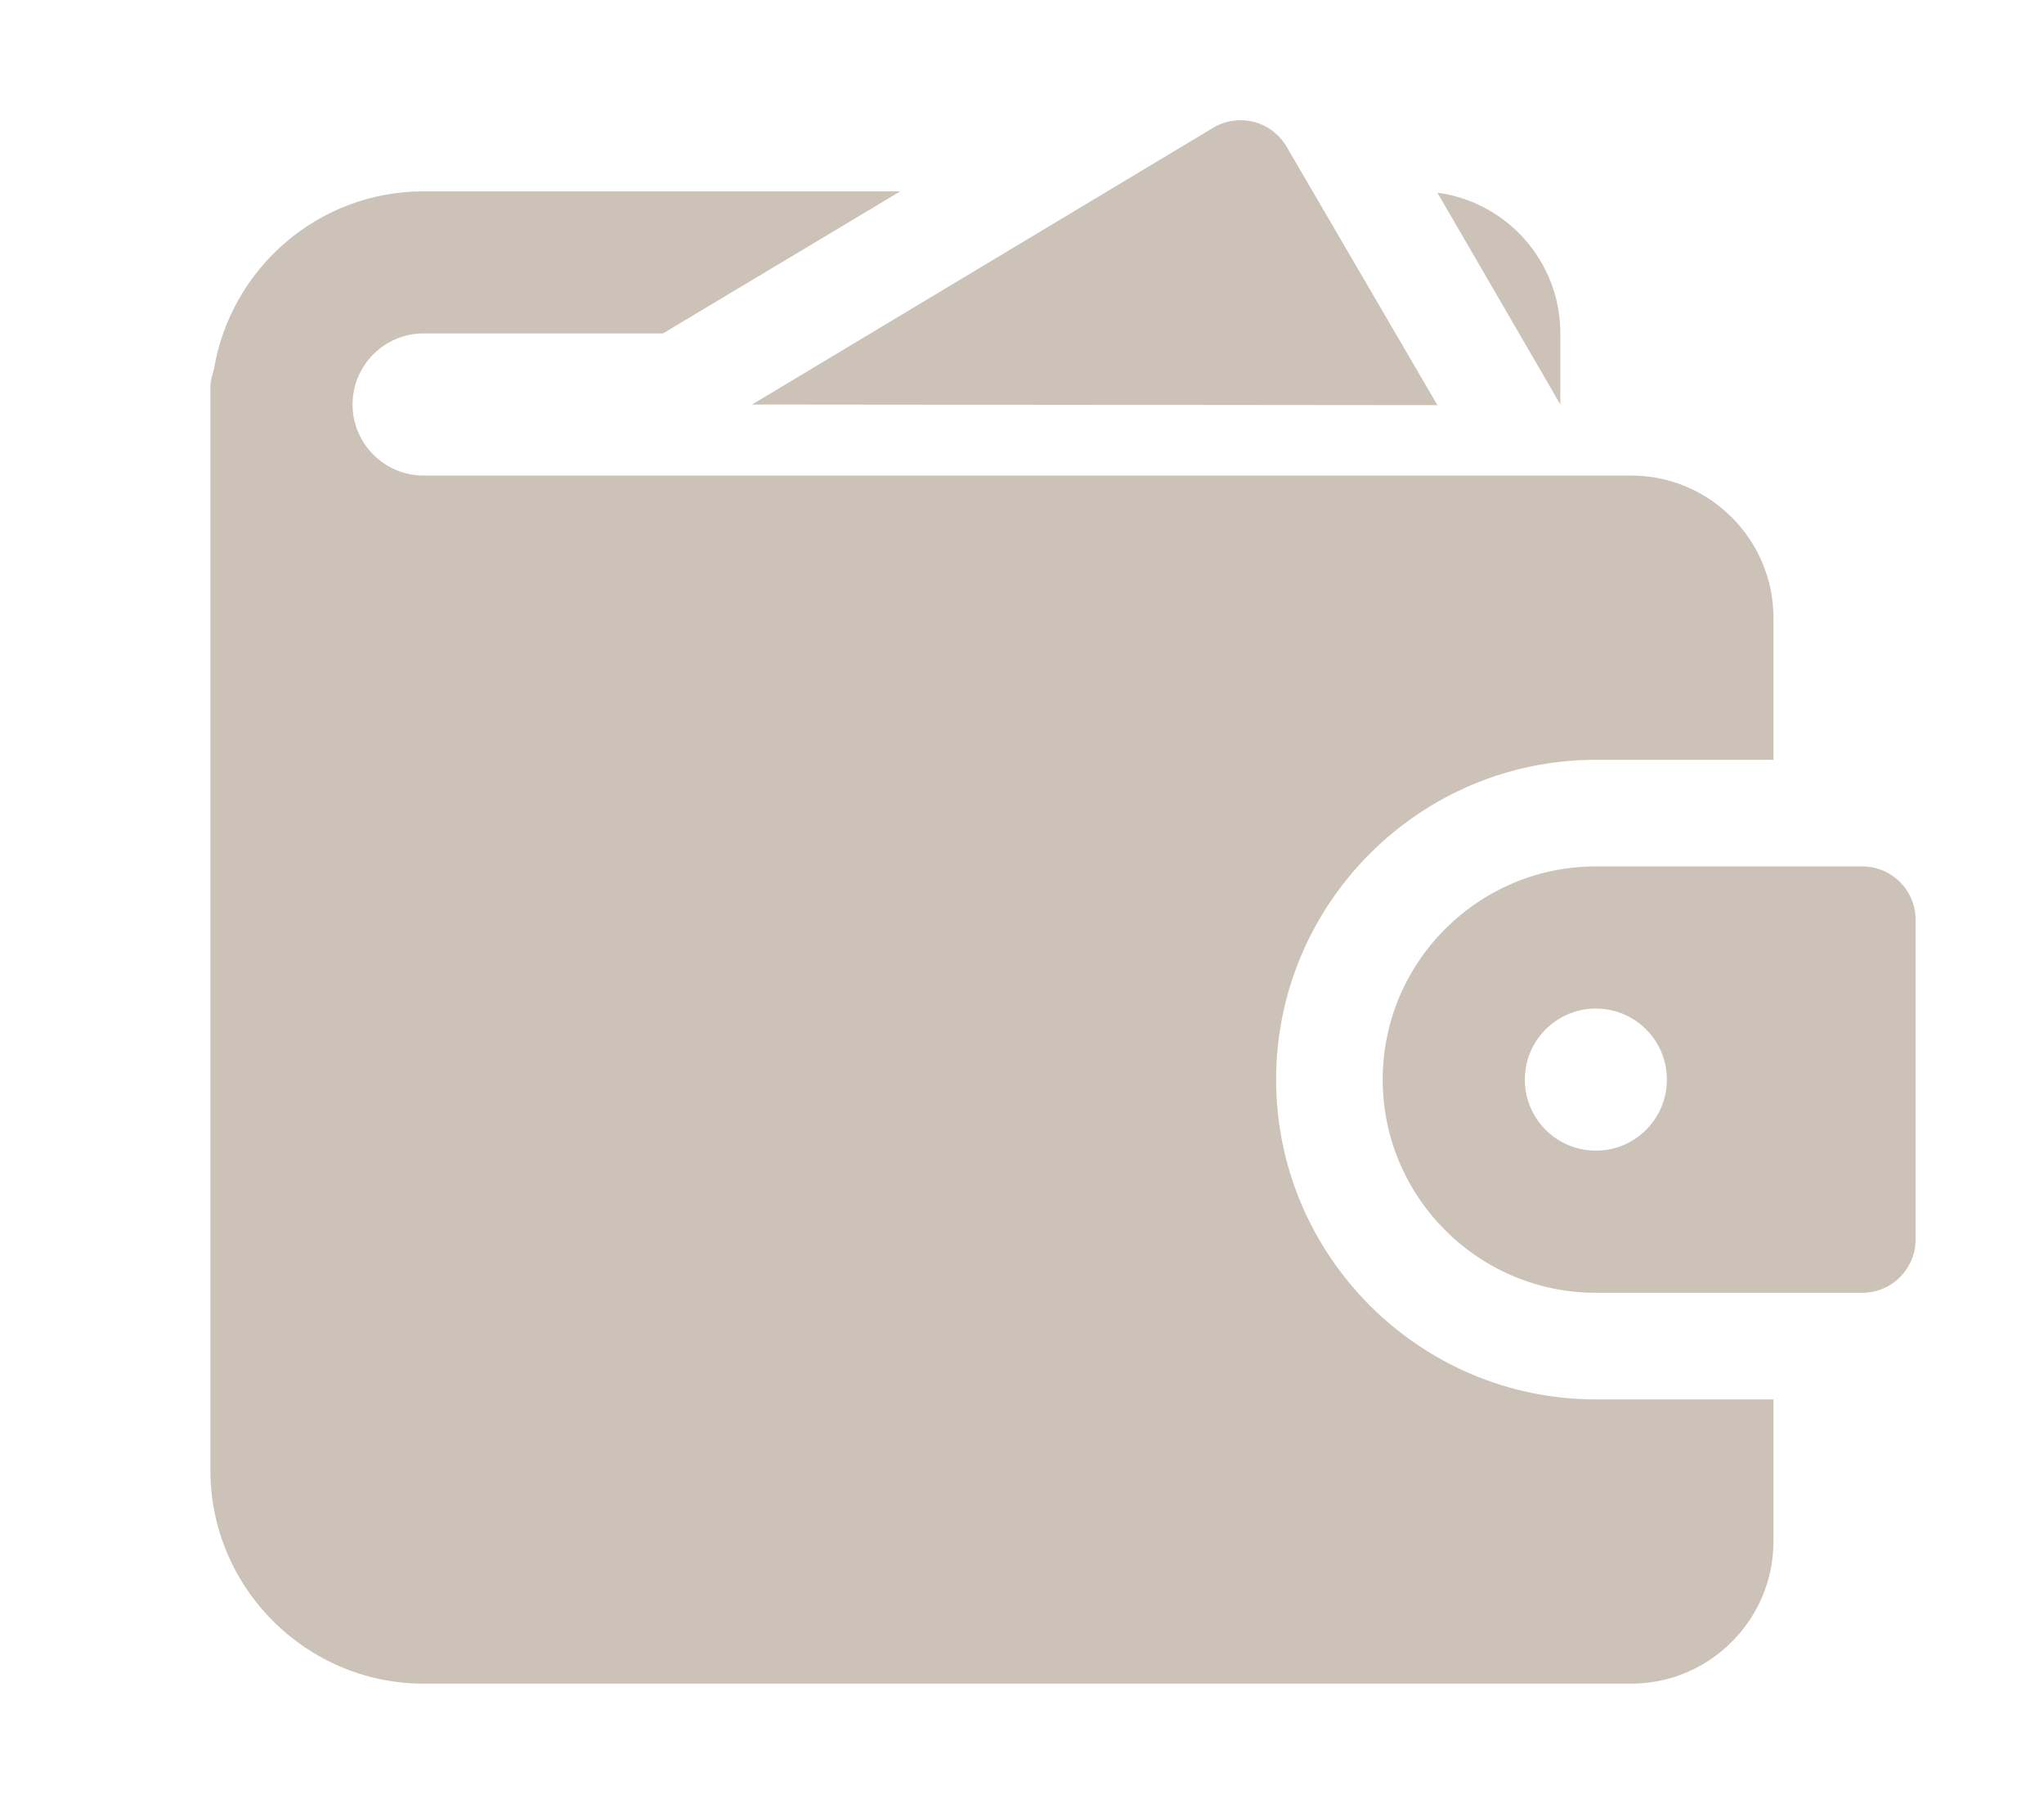
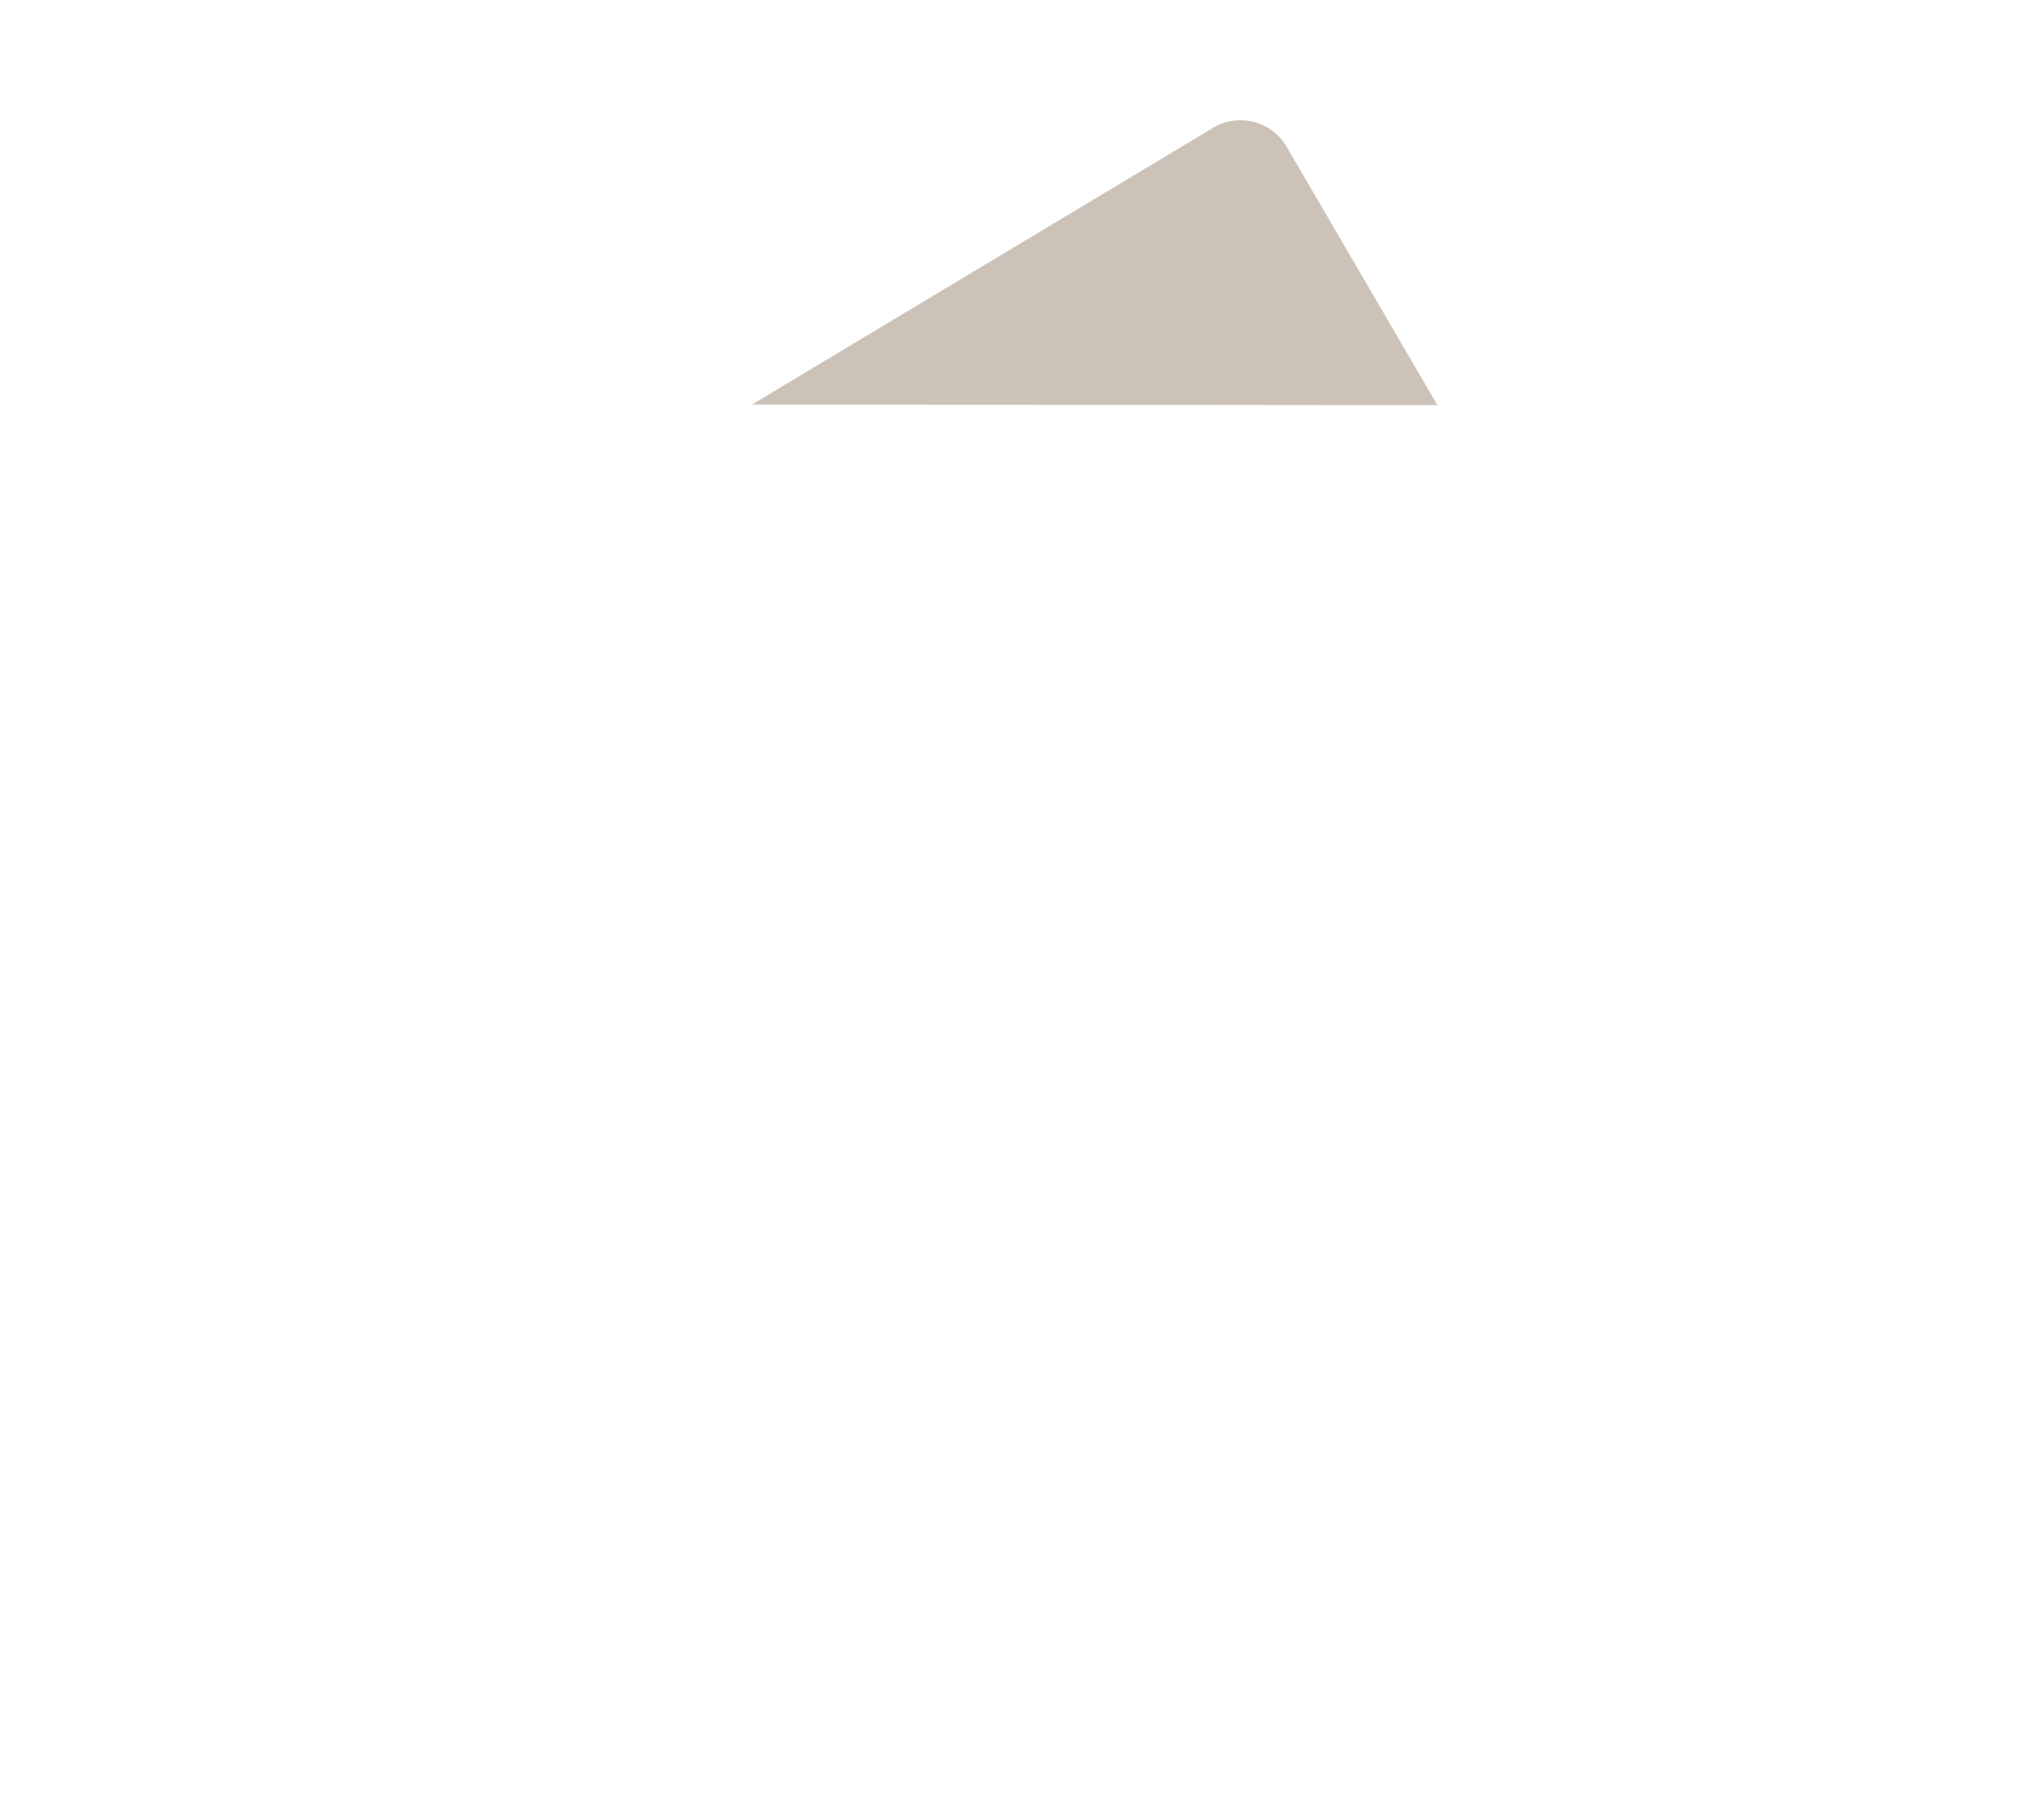
<svg xmlns="http://www.w3.org/2000/svg" width="34" height="30" viewBox="0 0 34 30" fill="none">
  <path d="M23.91 6.738L21.401 2.439C21.281 2.235 21.085 2.086 20.856 2.027C20.628 1.97 20.383 2.003 20.18 2.125L12.51 6.727L23.91 6.738Z" fill="#CCC2B8" />
-   <path d="M7.045 7.909C6.395 7.909 5.864 7.377 5.864 6.727C5.864 6.077 6.395 5.545 7.045 5.545H11.028L14.976 3.182H7.045C5.296 3.182 3.843 4.458 3.559 6.136C3.535 6.231 3.5 6.325 3.5 6.432V24.454C3.5 26.405 5.095 28 7.045 28H27.137C28.437 28 29.5 26.936 29.5 25.636V23.273H26.546C23.615 23.273 21.227 20.885 21.227 17.954C21.227 15.024 23.615 12.636 26.546 12.636H29.5V10.273C29.5 8.973 28.437 7.909 27.137 7.909H7.045ZM25.955 5.545C25.955 4.352 25.068 3.359 23.91 3.205L25.955 6.727V5.545Z" fill="#CCC2B8" />
-   <path d="M30.977 14.409H26.546C24.591 14.409 23 16 23 17.954C23 19.909 24.591 21.5 26.546 21.5H30.977C31.467 21.5 31.864 21.103 31.864 20.613V15.295C31.864 14.806 31.467 14.409 30.977 14.409ZM26.546 19.136C25.893 19.136 25.364 18.607 25.364 17.954C25.364 17.302 25.893 16.773 26.546 16.773C27.198 16.773 27.727 17.302 27.727 17.954C27.727 18.607 27.198 19.136 26.546 19.136Z" fill="#CCC2B8" />
</svg>